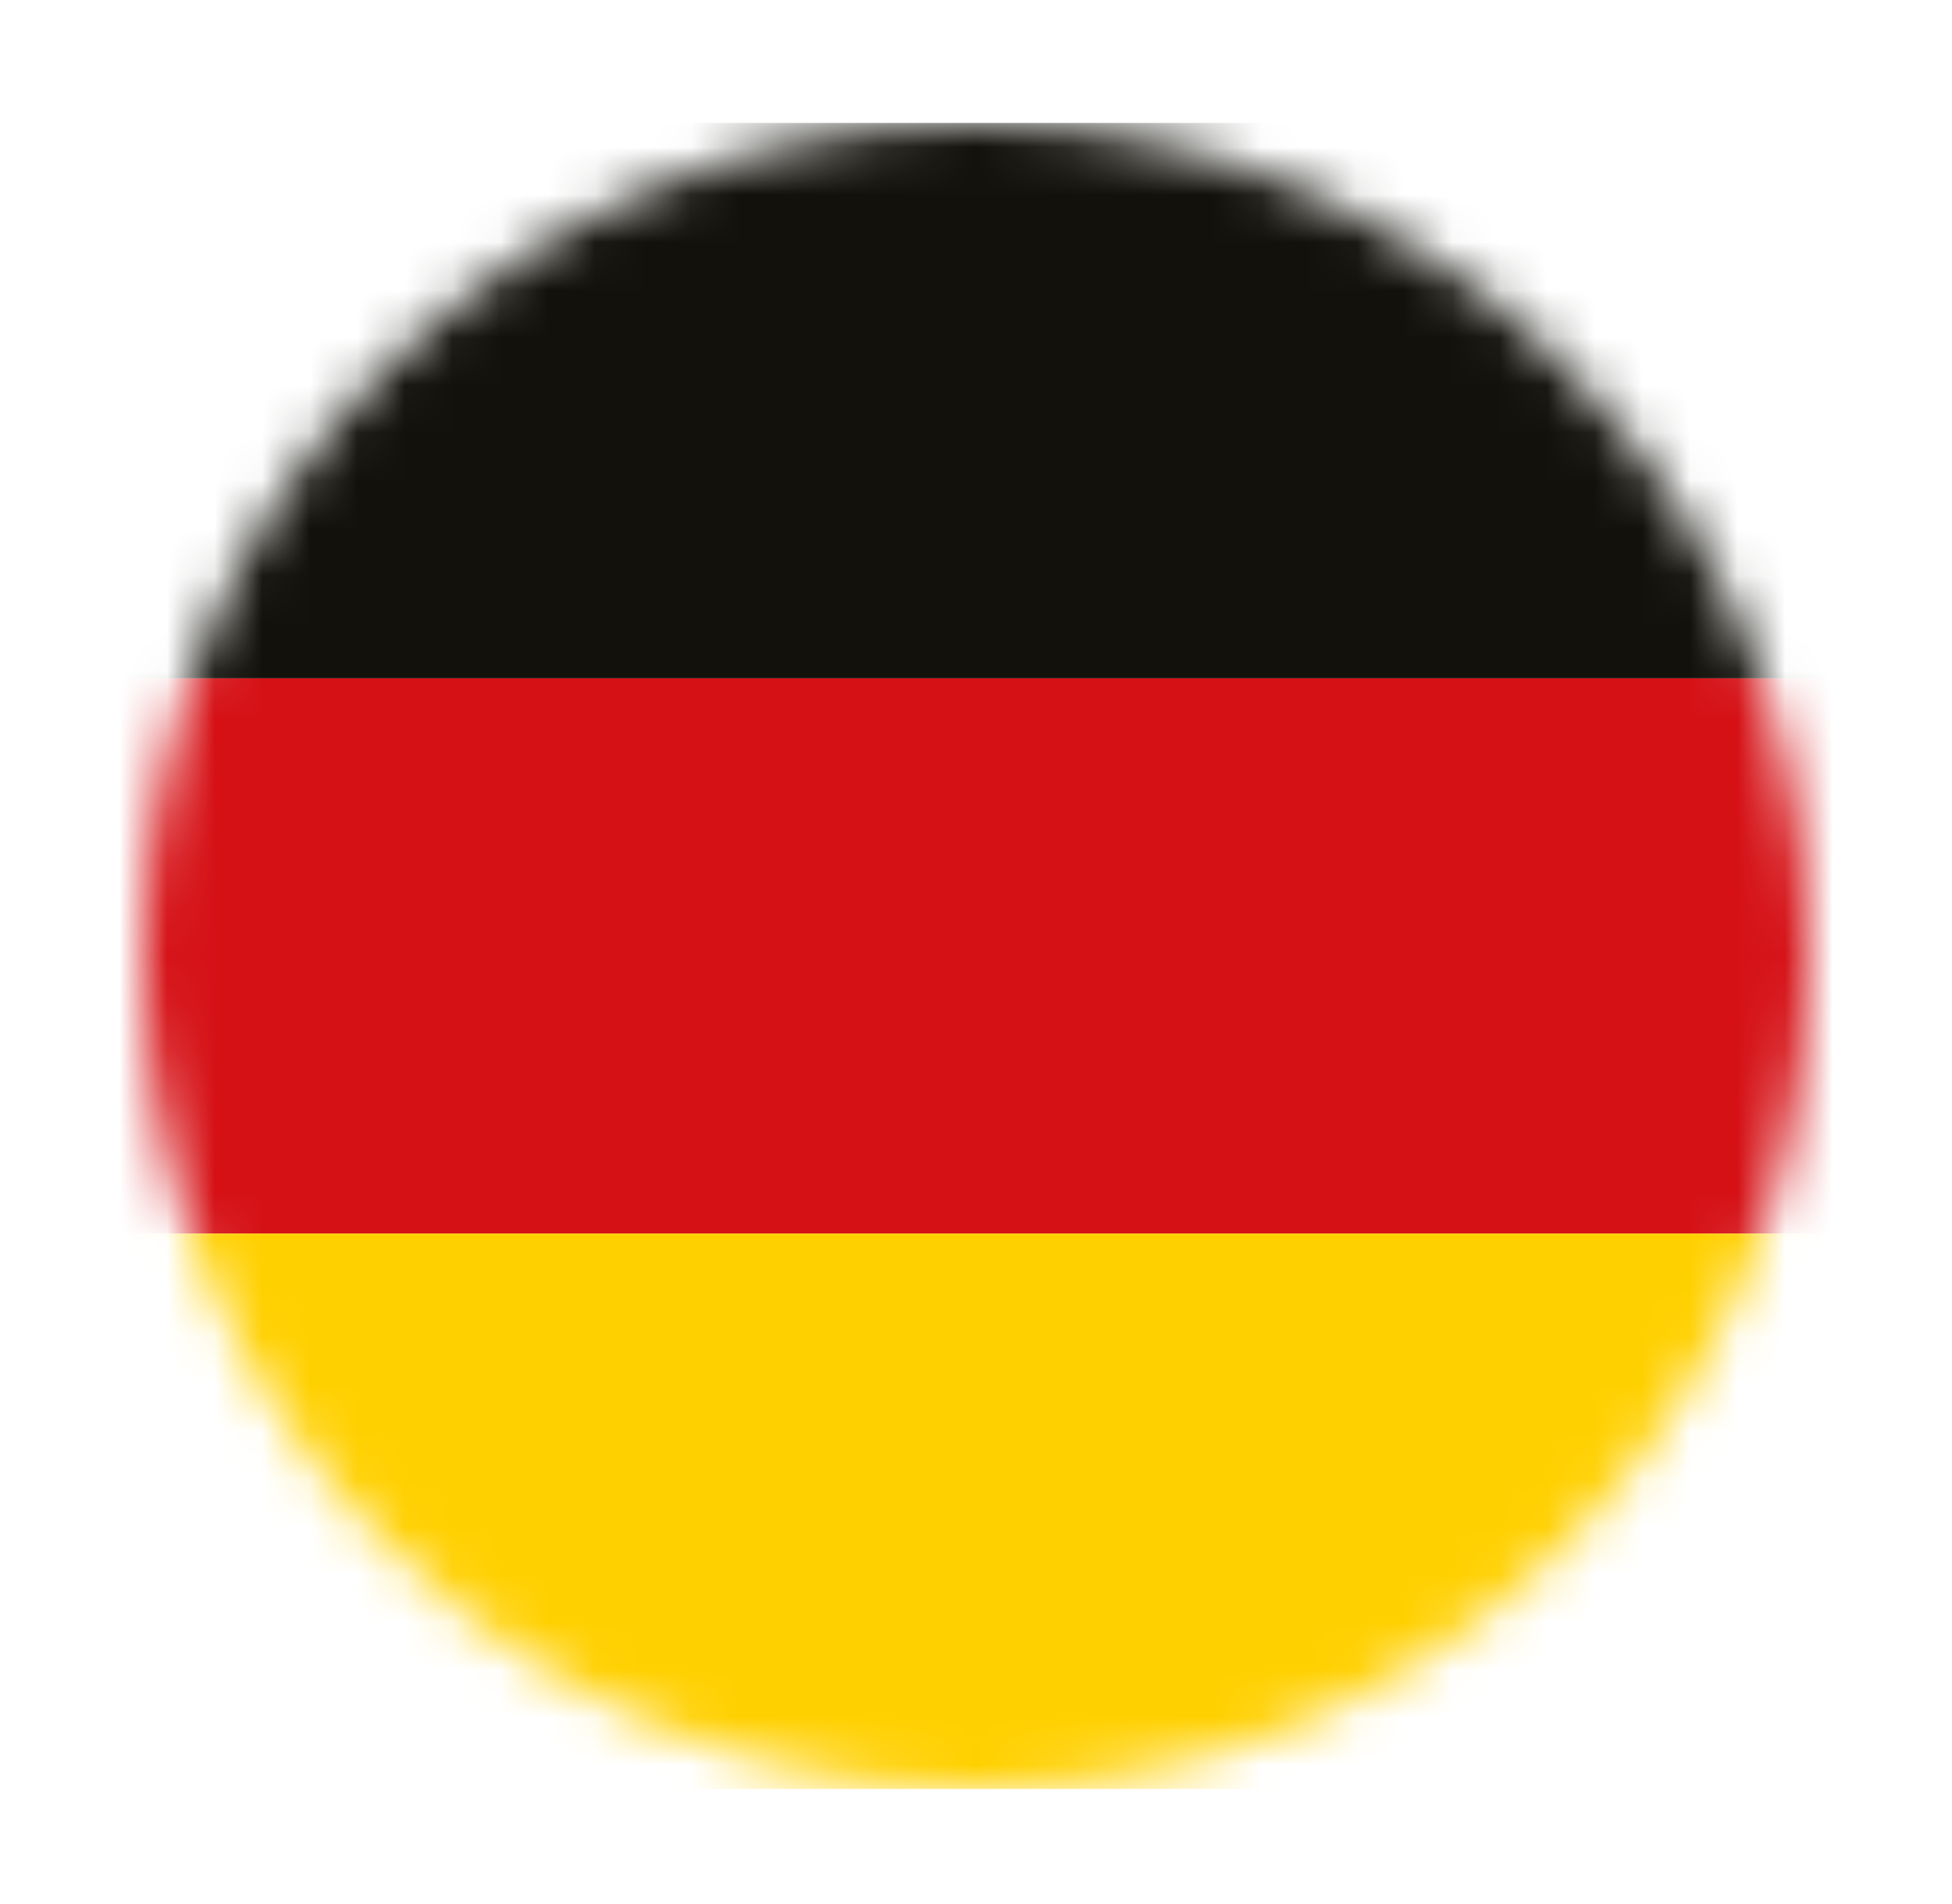
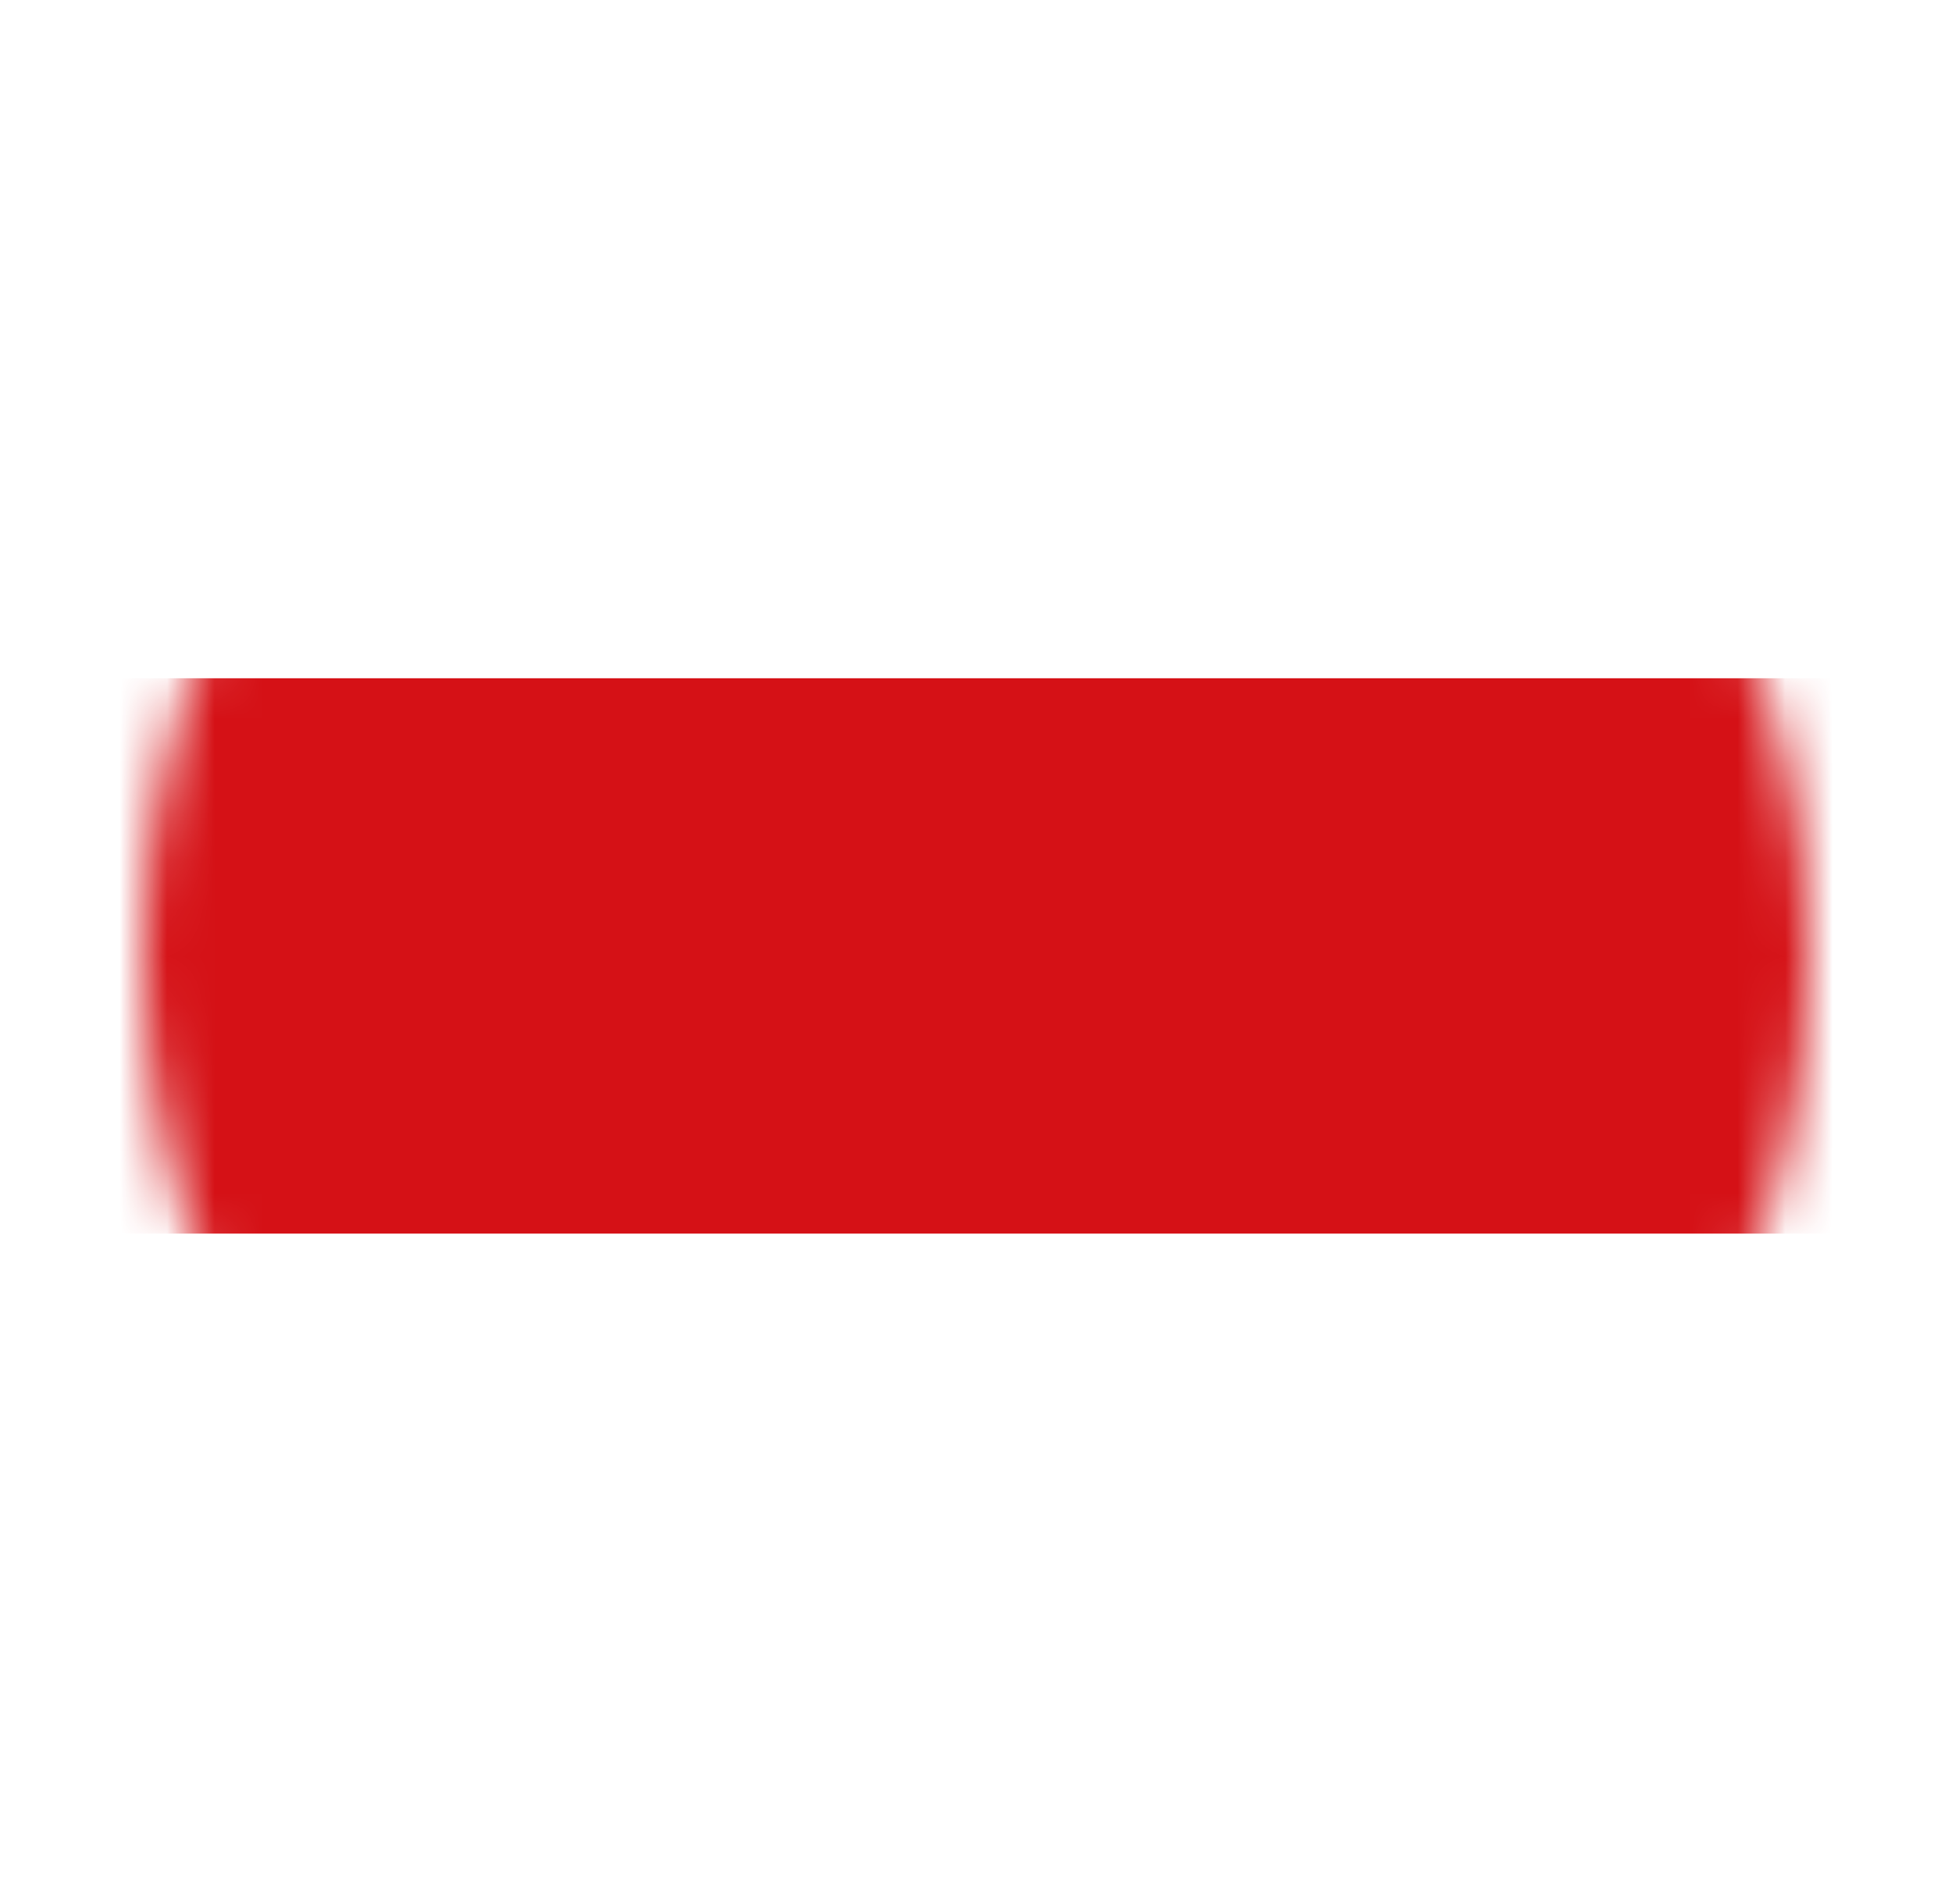
<svg xmlns="http://www.w3.org/2000/svg" width="41" height="40" viewBox="0 0 41 40" fill="none">
  <g filter="url(#filter0_d_1230_1024)">
    <mask id="mask0_1230_1024" style="mask-type:luminance" maskUnits="userSpaceOnUse" x="3" y="2" width="35" height="35">
      <path d="M38 19.499C38 29.164 30.166 37 20.501 37C10.836 37 3 29.165 3 19.499C3 9.835 10.835 2 20.501 2C30.166 2 38 9.835 38 19.499Z" fill="white" />
    </mask>
    <g mask="url(#mask0_1230_1024)">
      <path d="M46.751 13.666H-5.75V25.333H46.751V13.666Z" fill="#D51116" />
-       <path d="M46.75 25.333H-5.75V37H46.75V25.333Z" fill="#FFD000" />
-       <path d="M46.75 2H-5.75V13.666H46.75V2Z" fill="#12110B" />
    </g>
  </g>
  <defs>
    <filter id="filter0_d_1230_1024" x="0.667" y="0.25" width="39.667" height="39.666" filterUnits="userSpaceOnUse" color-interpolation-filters="sRGB">
      <feFlood flood-opacity="0" result="BackgroundImageFix" />
      <feColorMatrix in="SourceAlpha" type="matrix" values="0 0 0 0 0 0 0 0 0 0 0 0 0 0 0 0 0 0 127 0" result="hardAlpha" />
      <feOffset dy="0.583" />
      <feGaussianBlur stdDeviation="1.167" />
      <feComposite in2="hardAlpha" operator="out" />
      <feColorMatrix type="matrix" values="0 0 0 0 0 0 0 0 0 0 0 0 0 0 0 0 0 0 0.25 0" />
      <feBlend mode="normal" in2="BackgroundImageFix" result="effect1_dropShadow_1230_1024" />
      <feBlend mode="normal" in="SourceGraphic" in2="effect1_dropShadow_1230_1024" result="shape" />
    </filter>
  </defs>
</svg>